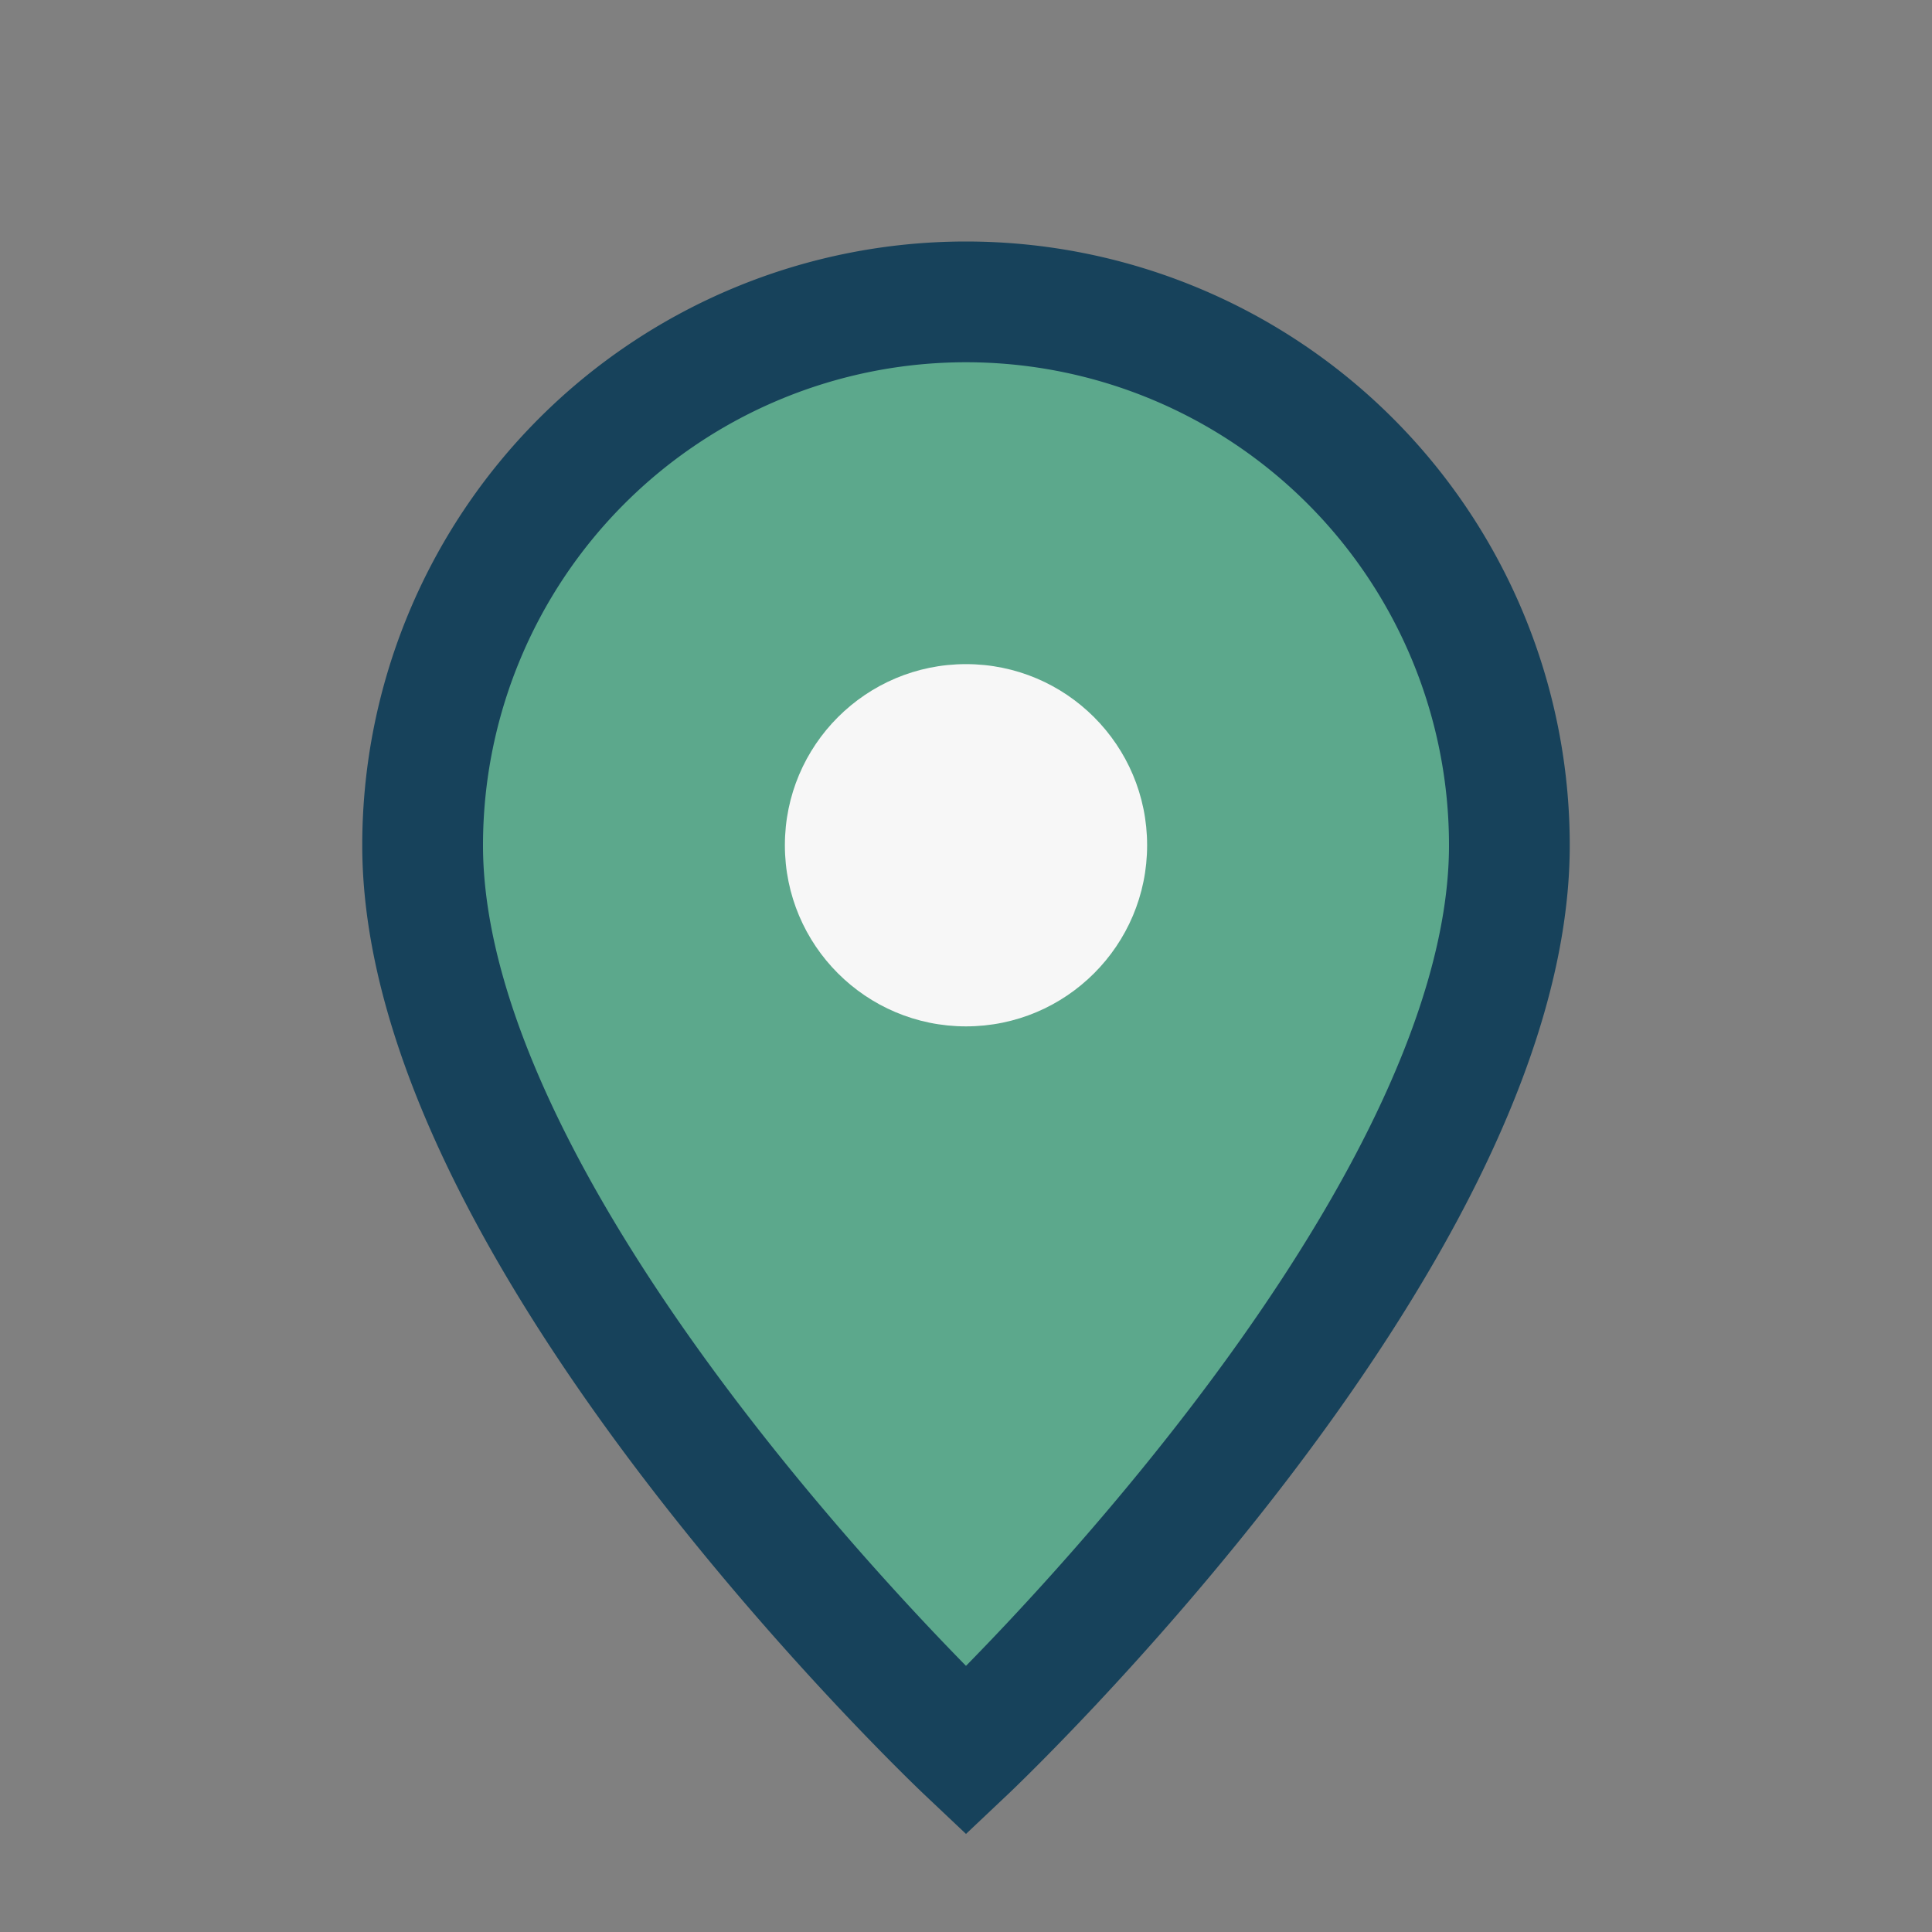
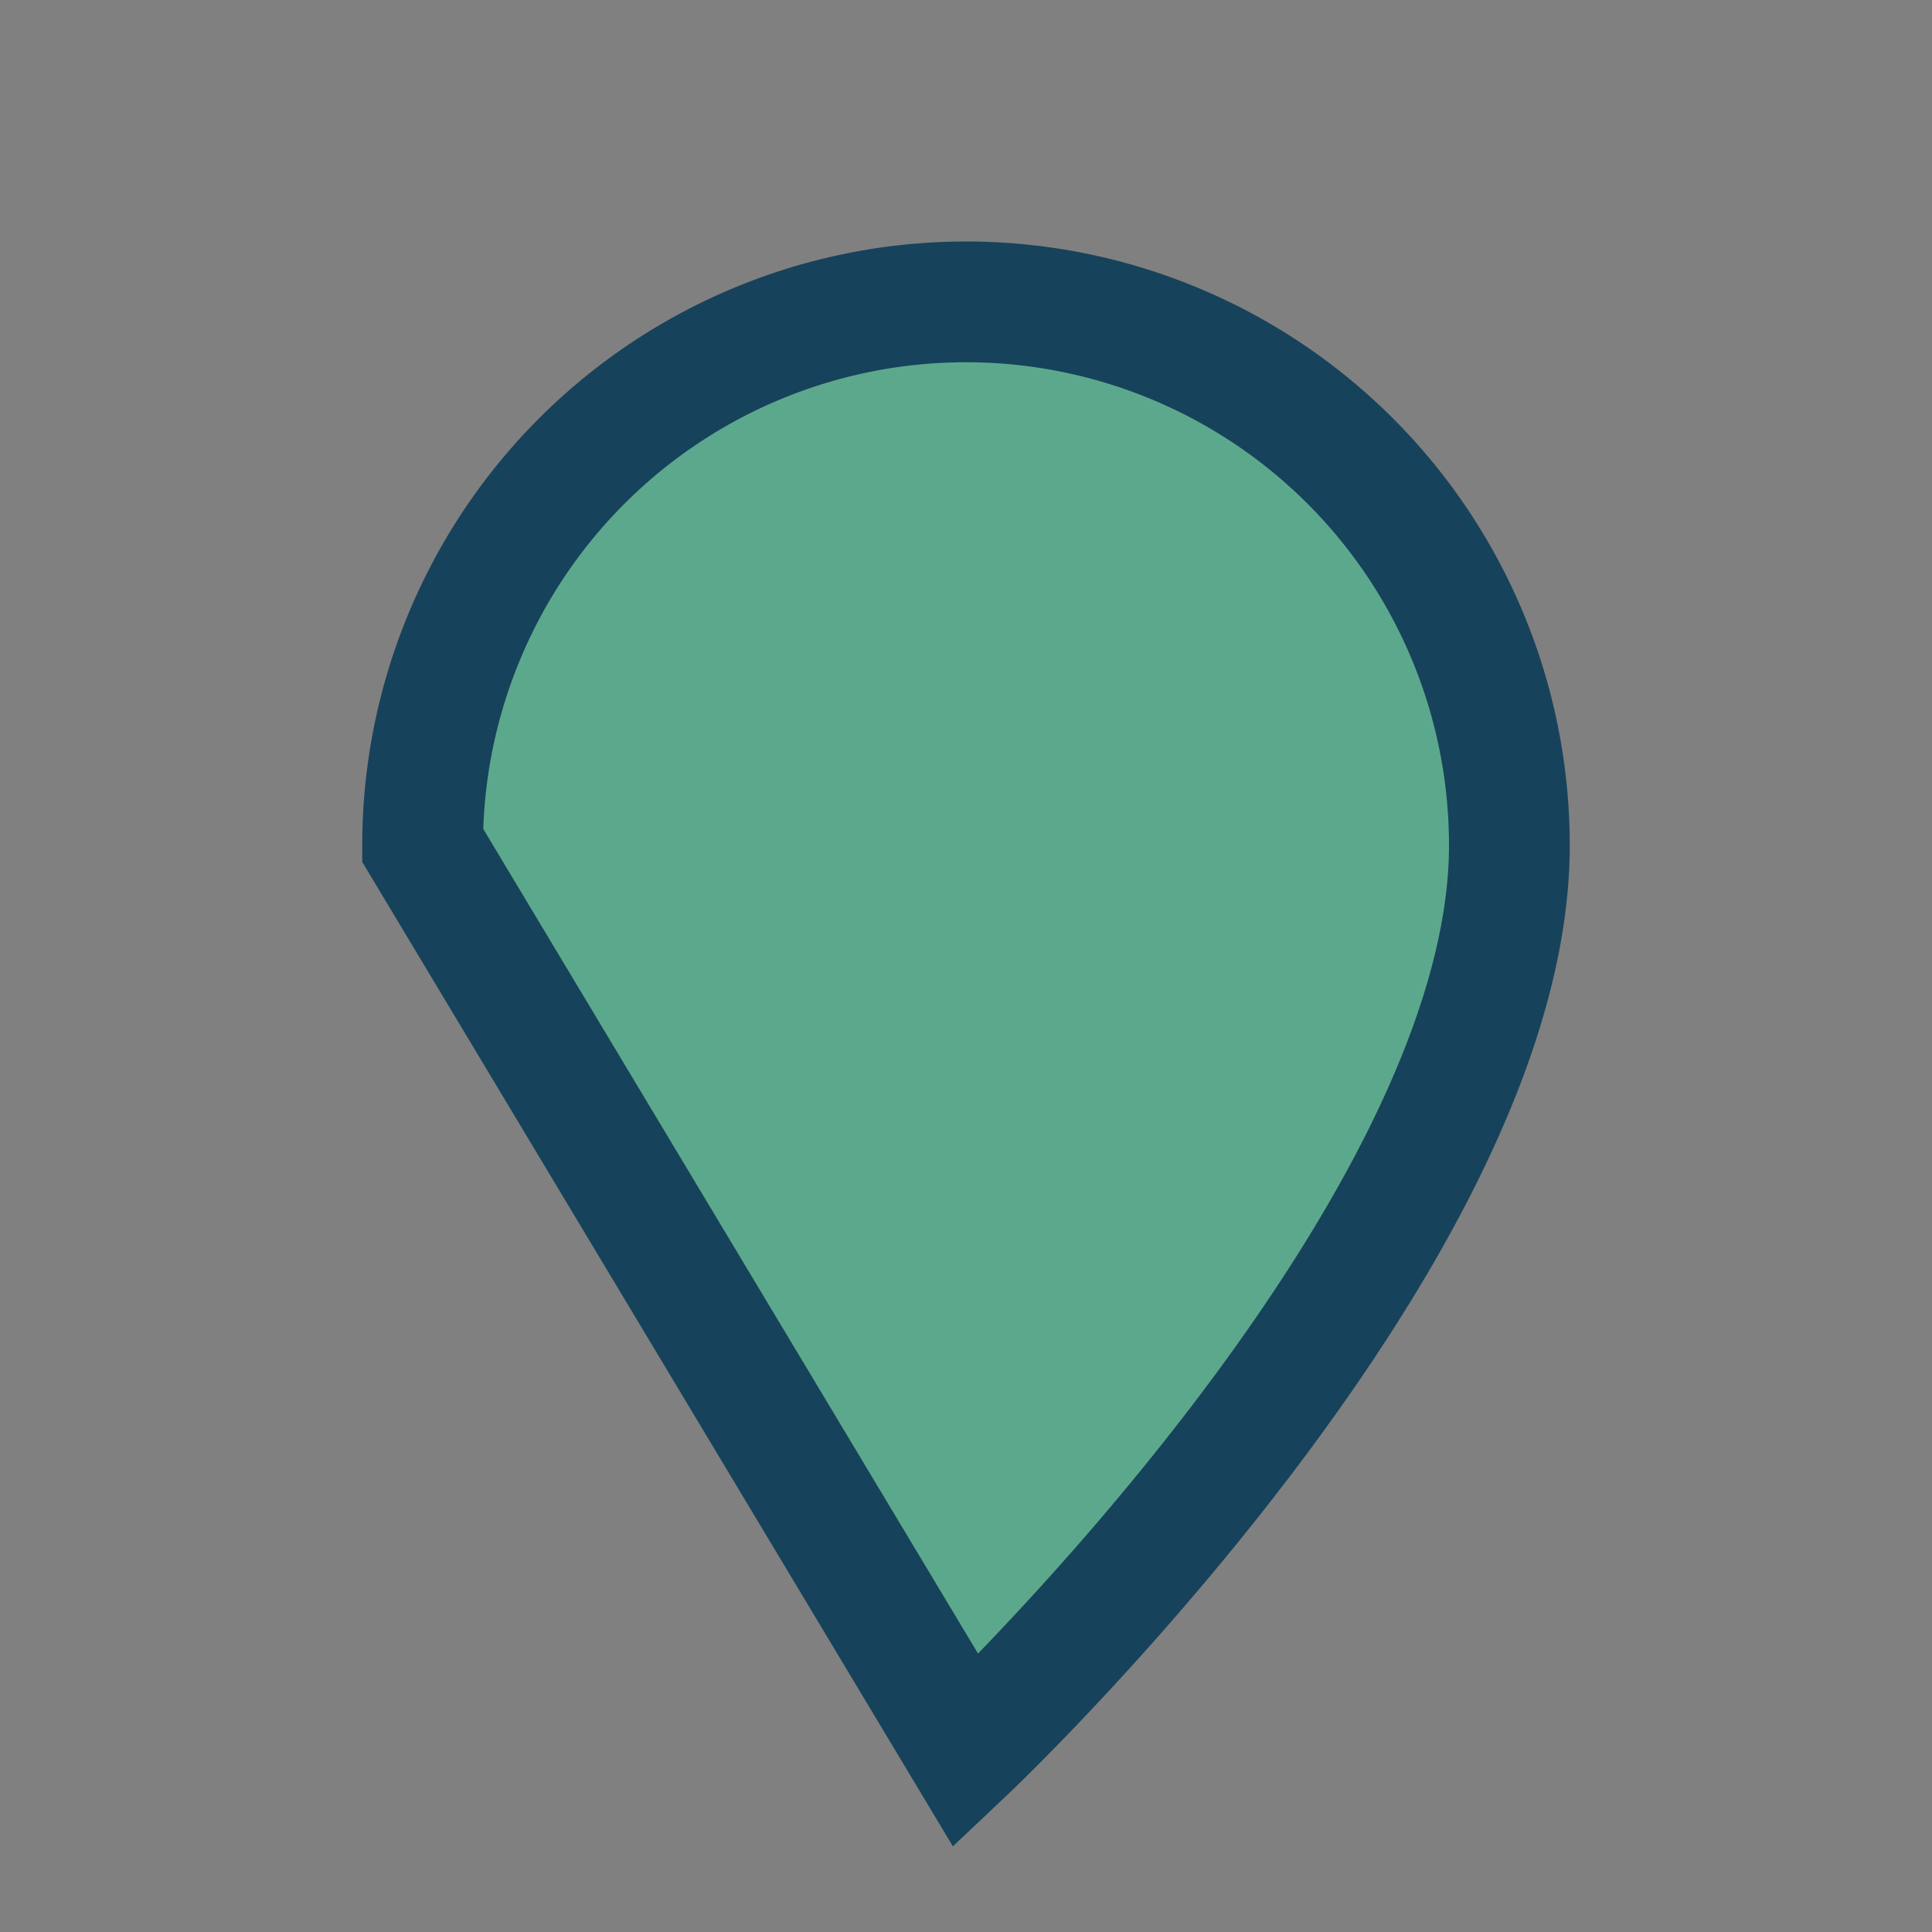
<svg xmlns="http://www.w3.org/2000/svg" width="32" height="32" viewBox="0 0 32 32">
  <rect x="0" y="0" width="32" height="32" fill="#808080" stroke="none" />
-   <path d="M16 29s9-8.5 9-15a9 9 0 1 0-18 0c0 6.5 9 15 9 15z" fill="#5CA88C" stroke="#17425B" stroke-width="2" />
-   <circle cx="16" cy="14" r="3" fill="#F7F7F7" />
+   <path d="M16 29s9-8.5 9-15a9 9 0 1 0-18 0z" fill="#5CA88C" stroke="#17425B" stroke-width="2" />
</svg>